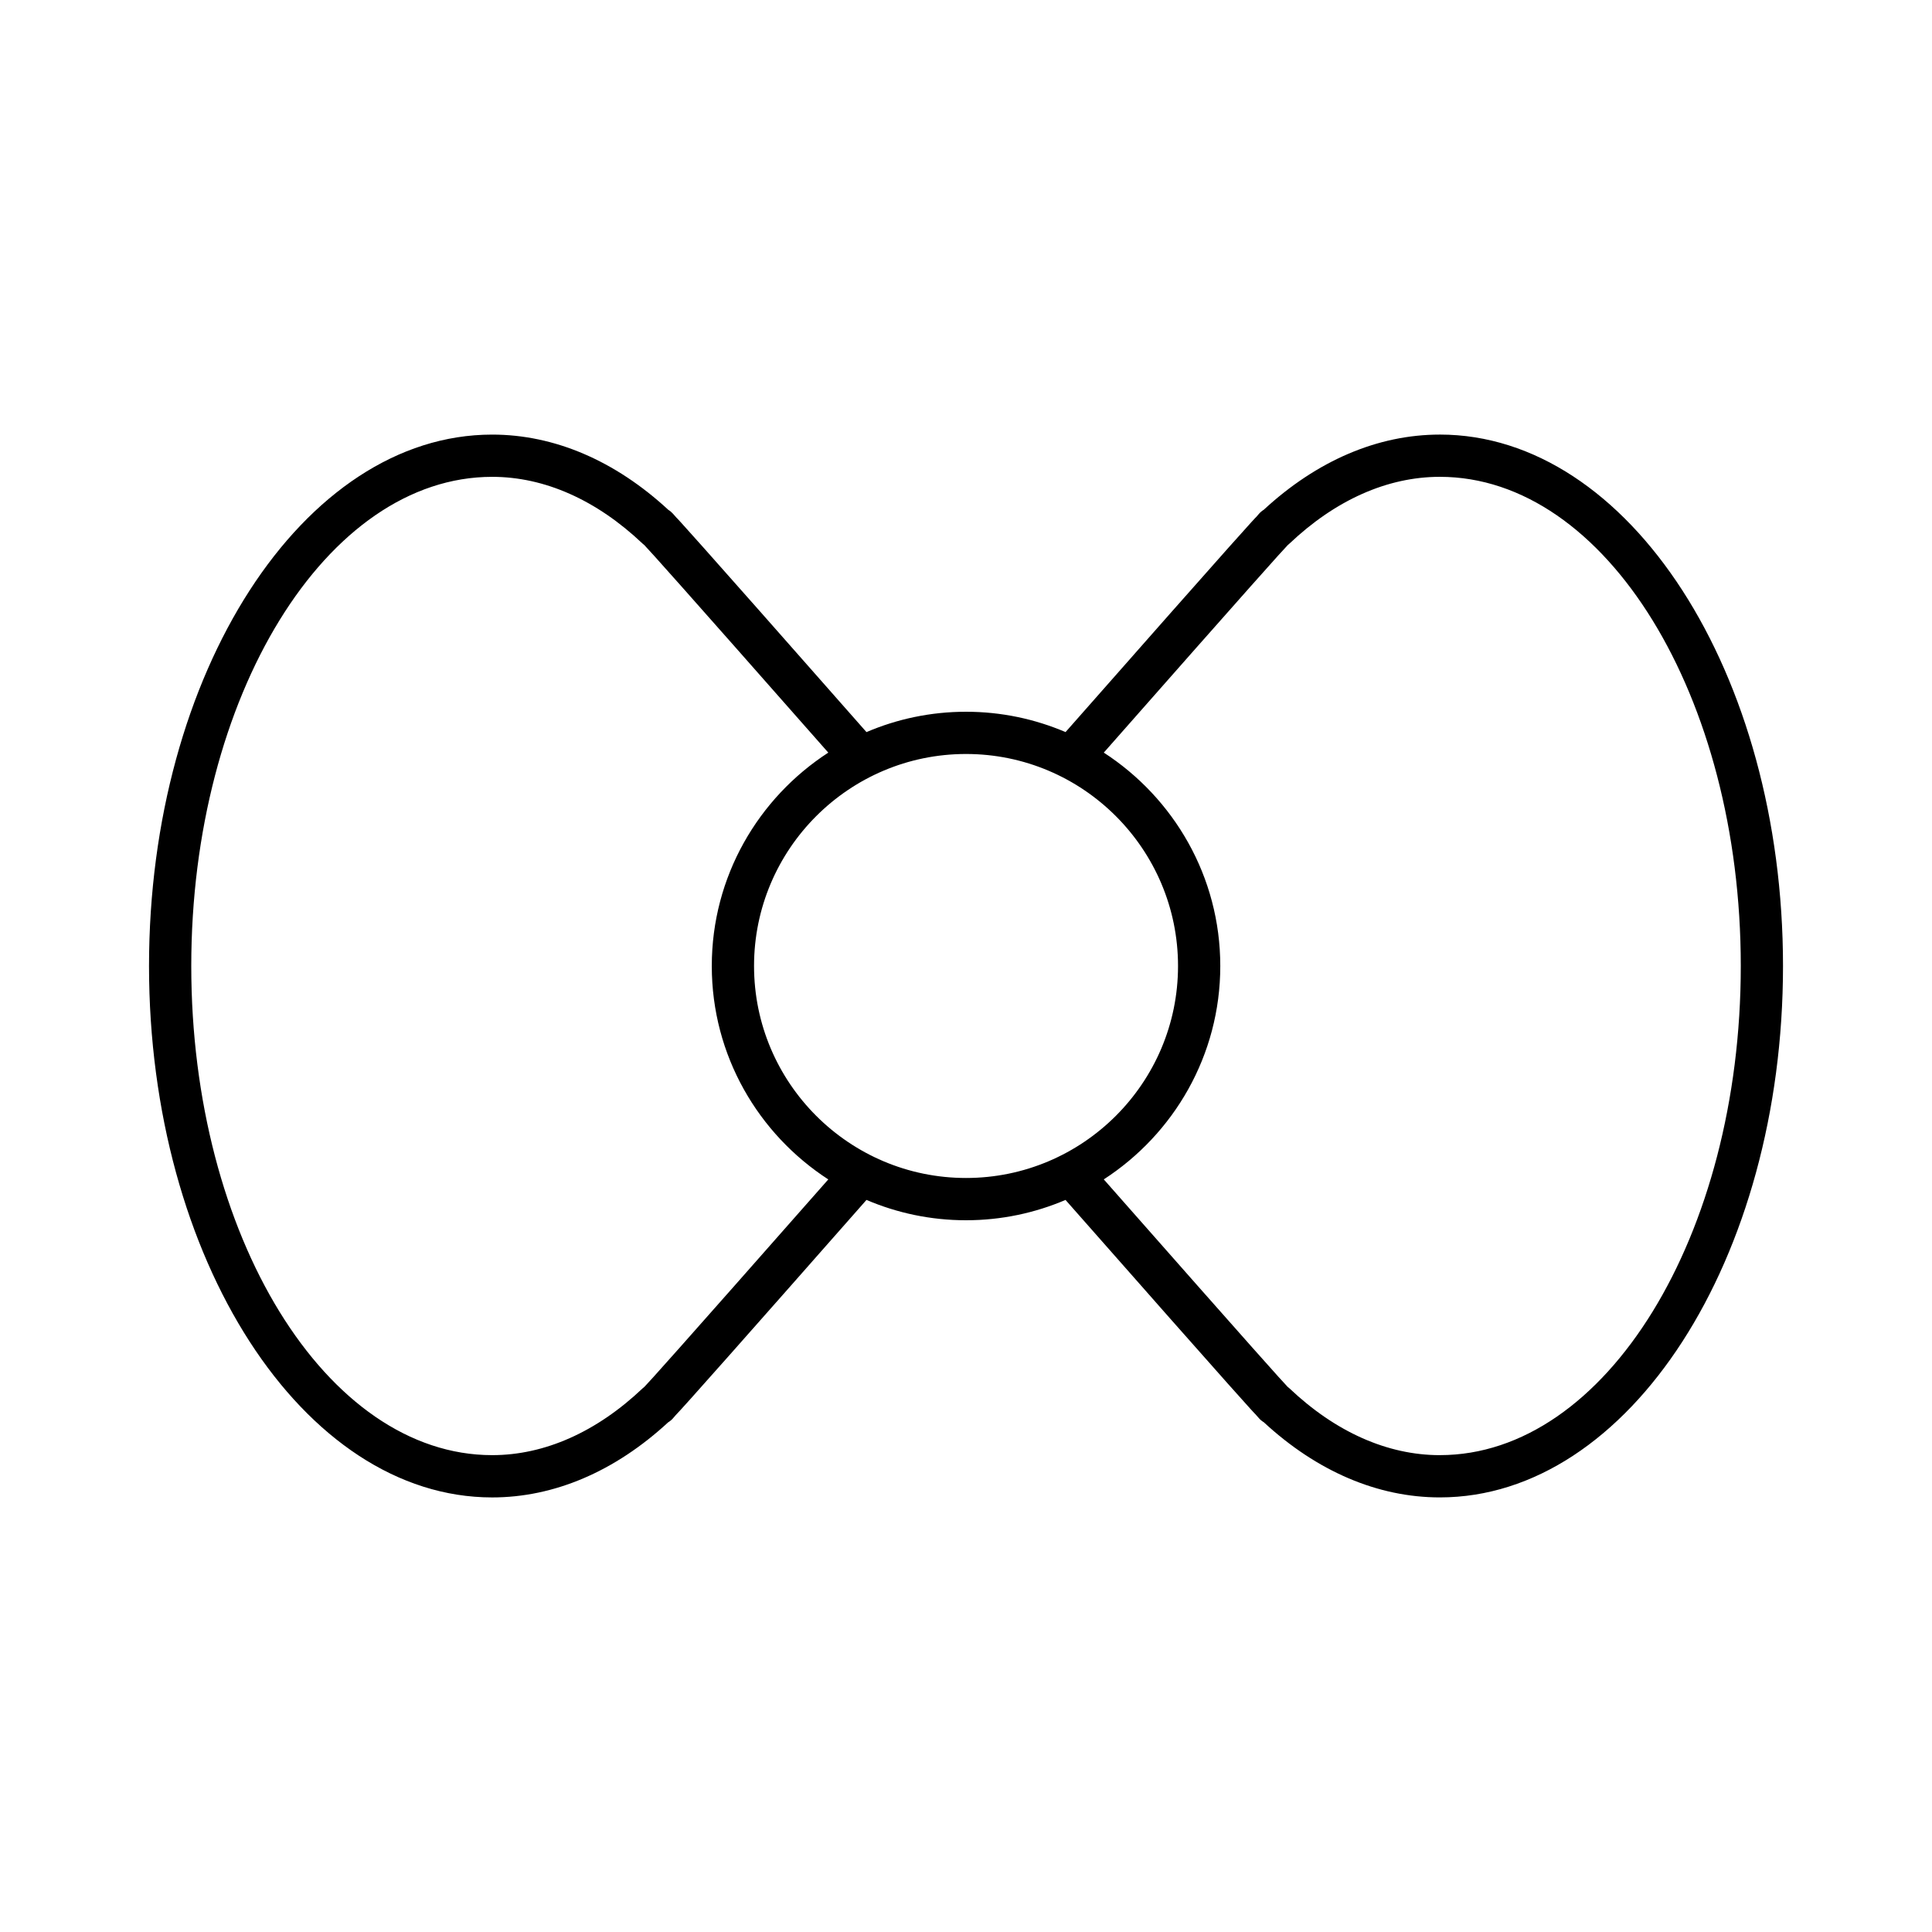
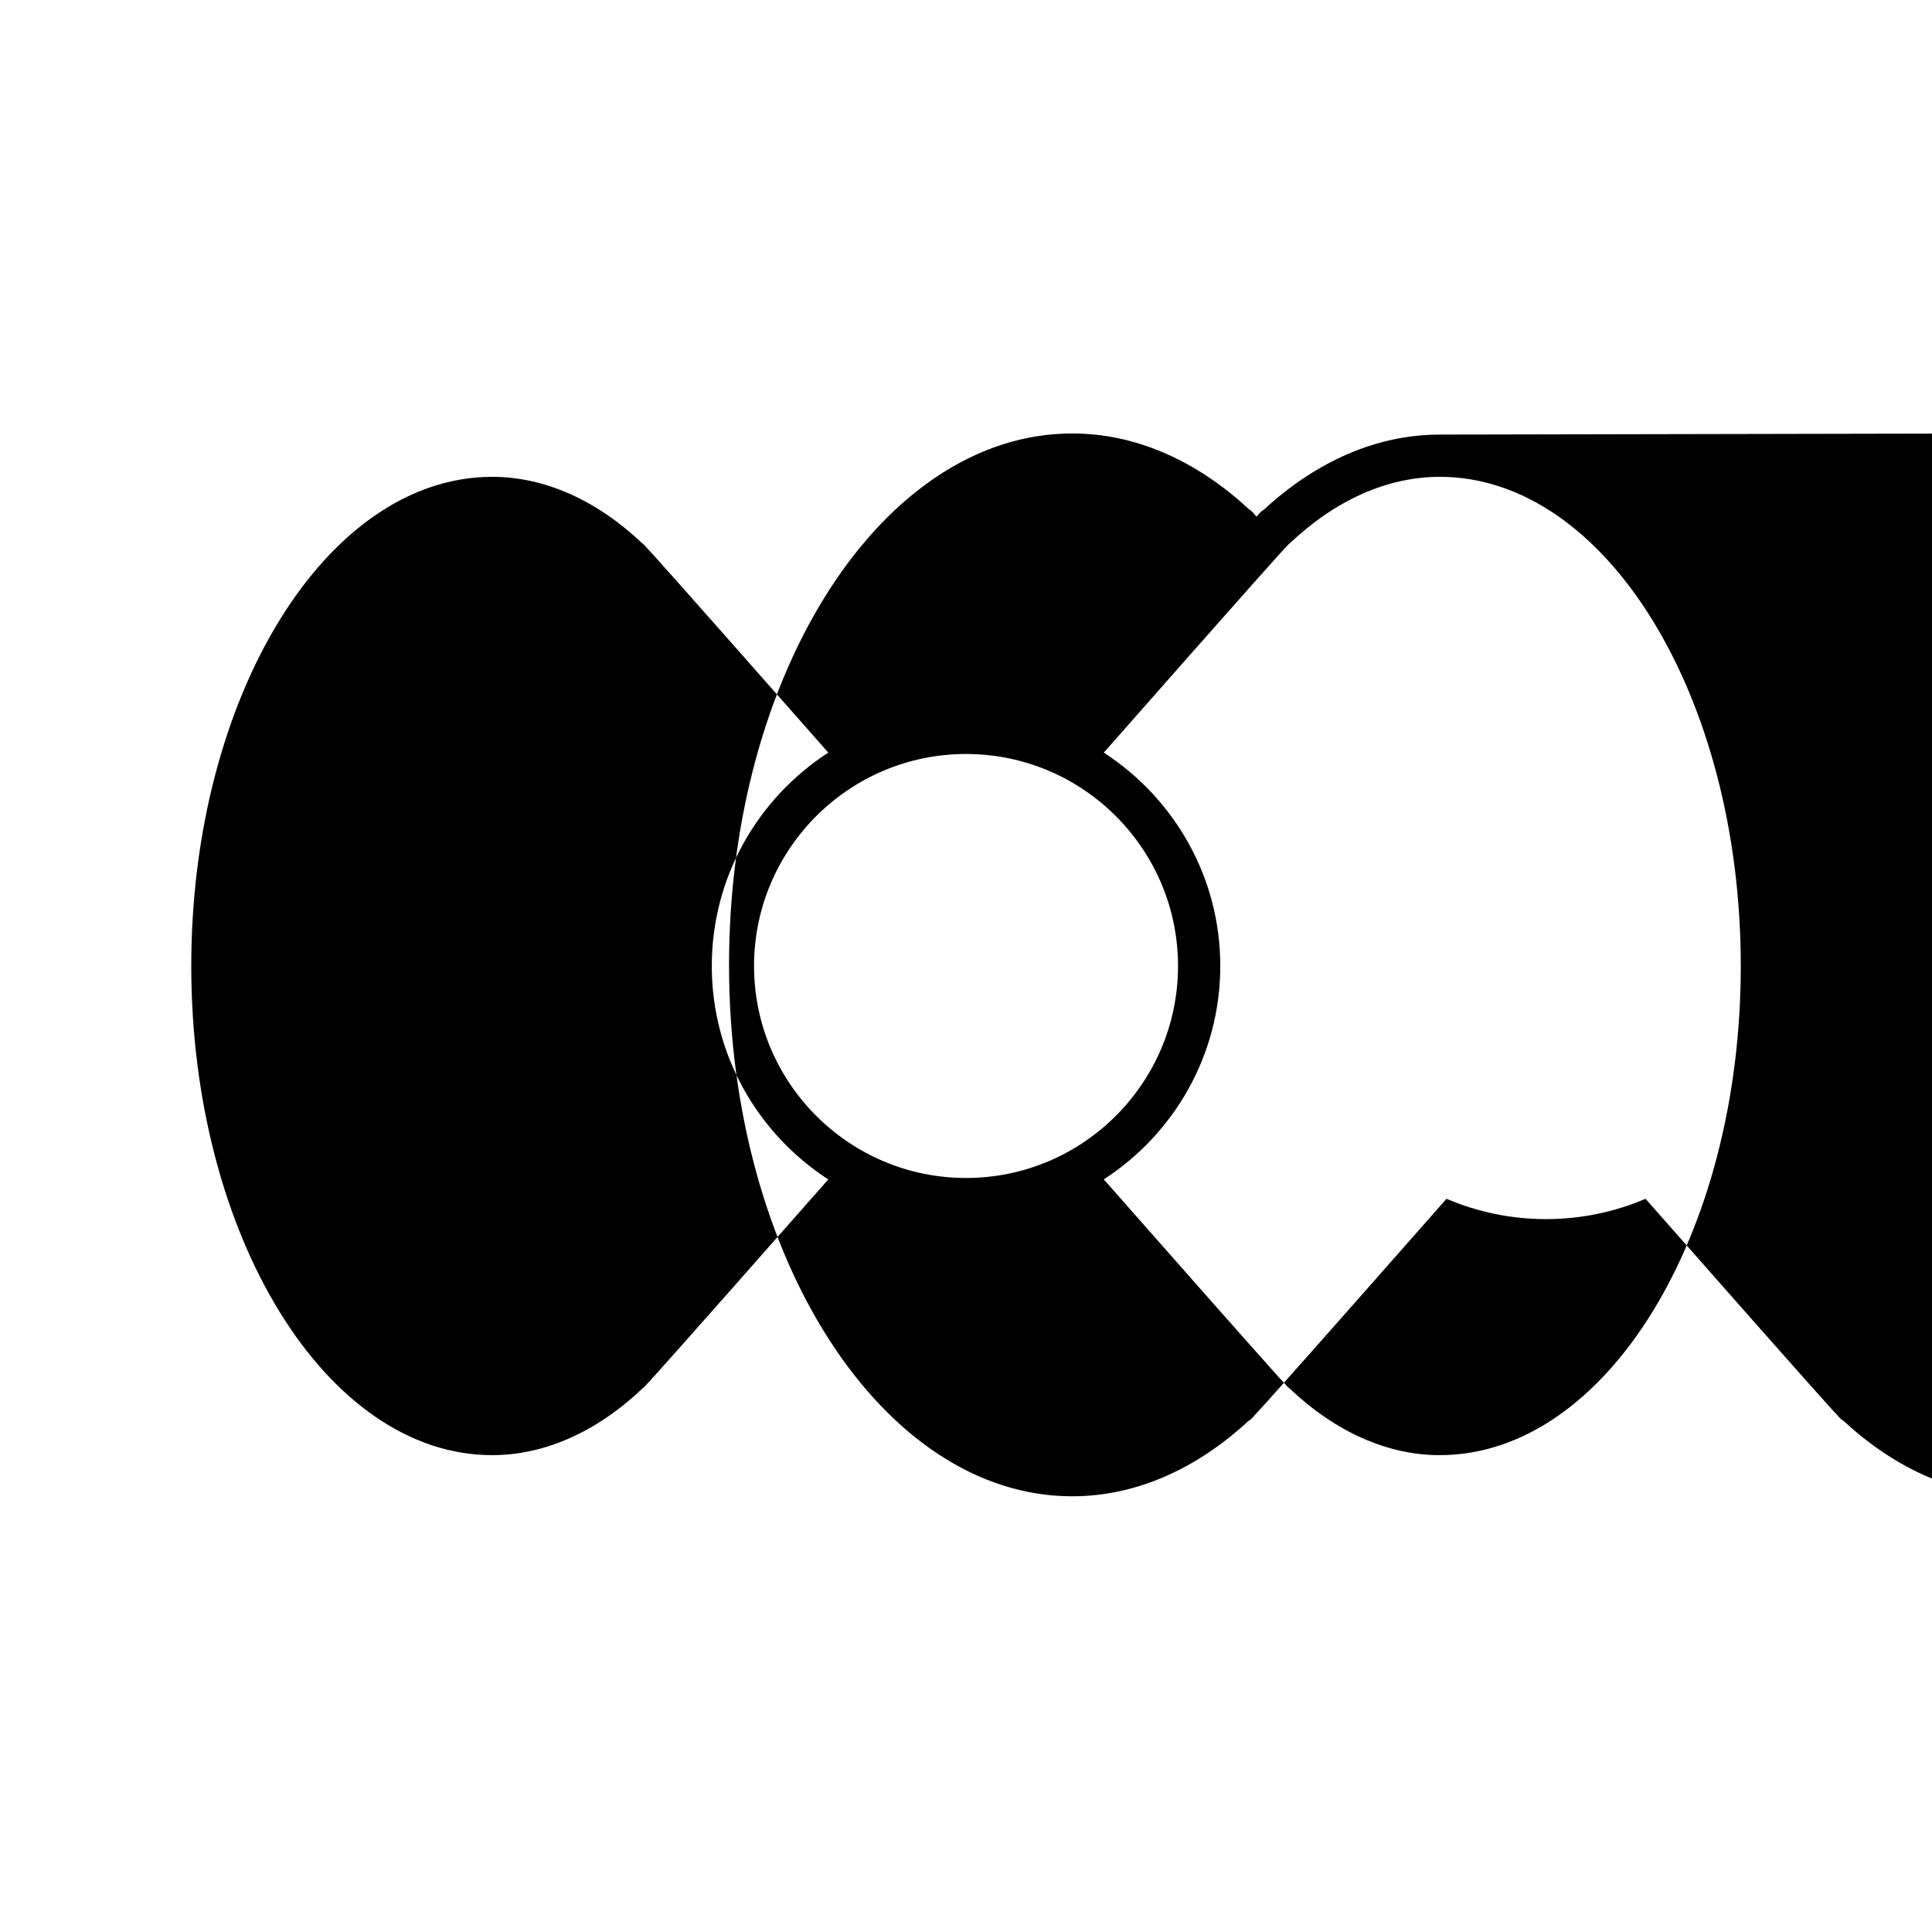
<svg xmlns="http://www.w3.org/2000/svg" fill="#000000" width="800px" height="800px" version="1.1" viewBox="144 144 512 512">
-   <path d="m525.57 259.17c-16.434 0-32.543 6.887-46.66 19.926-0.465 0.285-0.895 0.645-1.27 1.07l-0.637 0.746c-0.645 0.629-2.371 2.324-50.621 57.098-8.109-3.461-17.023-5.387-26.379-5.387-9.359 0-18.273 1.926-26.379 5.391-48.227-54.758-50.023-56.52-50.332-56.801l-0.926-1.047c-0.367-0.414-0.781-0.762-1.234-1.035-14.125-13.062-30.25-19.957-46.695-19.957-50.148 0-90.945 63.176-90.945 140.83s40.797 140.83 90.945 140.83c16.418 0 32.516-6.875 46.625-19.895 0.48-0.289 0.926-0.656 1.305-1.094l0.691-0.805c1.574-1.539 18.609-20.762 50.566-57.047 8.105 3.461 17.02 5.387 26.375 5.387 9.355 0 18.27-1.926 26.375-5.387 48.184 54.707 49.977 56.469 50.285 56.746l0.977 1.105c0.371 0.422 0.801 0.777 1.27 1.055 14.117 13.047 30.227 19.93 46.664 19.93 50.148 0 90.945-63.176 90.945-140.83s-40.797-140.83-90.945-140.83zm-210.62 252.16-0.164 0.184c-0.16 0.121-0.316 0.254-0.469 0.395-12.219 11.594-26.008 17.719-39.879 17.719-43.973 0-79.75-58.156-79.75-129.63 0-71.48 35.777-129.63 79.75-129.63 13.871 0 27.66 6.129 39.879 17.719 0.152 0.141 0.312 0.277 0.477 0.402l0.379 0.422c0.91 0.91 8.586 9.43 48.332 54.543-18.551 12.016-30.875 32.852-30.875 56.551s12.328 44.535 30.875 56.551c-41.188 46.758-47.551 53.762-48.555 54.781zm85.059-55.152c-30.98 0-56.18-25.203-56.18-56.18-0.004-30.98 25.199-56.184 56.18-56.184 30.977 0 56.18 25.203 56.18 56.184 0 30.977-25.203 56.18-56.18 56.18zm125.57 73.453c-13.871 0-27.66-6.129-39.879-17.719-0.16-0.148-0.328-0.289-0.5-0.418l-0.402-0.449c-0.734-0.734-7.074-7.715-48.285-54.496 18.547-12.016 30.875-32.855 30.875-56.551s-12.324-44.531-30.871-56.547c39.766-45.141 47.438-53.652 48.602-54.832l0.137-0.156c0.152-0.117 0.301-0.242 0.441-0.379 12.219-11.594 26.008-17.719 39.879-17.719 43.973 0 79.75 58.156 79.75 129.63 0.004 71.477-35.773 129.63-79.746 129.63z" />
+   <path d="m525.57 259.17c-16.434 0-32.543 6.887-46.66 19.926-0.465 0.285-0.895 0.645-1.27 1.07l-0.637 0.746l-0.926-1.047c-0.367-0.414-0.781-0.762-1.234-1.035-14.125-13.062-30.25-19.957-46.695-19.957-50.148 0-90.945 63.176-90.945 140.83s40.797 140.83 90.945 140.83c16.418 0 32.516-6.875 46.625-19.895 0.48-0.289 0.926-0.656 1.305-1.094l0.691-0.805c1.574-1.539 18.609-20.762 50.566-57.047 8.105 3.461 17.02 5.387 26.375 5.387 9.355 0 18.27-1.926 26.375-5.387 48.184 54.707 49.977 56.469 50.285 56.746l0.977 1.105c0.371 0.422 0.801 0.777 1.27 1.055 14.117 13.047 30.227 19.93 46.664 19.93 50.148 0 90.945-63.176 90.945-140.83s-40.797-140.83-90.945-140.83zm-210.62 252.16-0.164 0.184c-0.16 0.121-0.316 0.254-0.469 0.395-12.219 11.594-26.008 17.719-39.879 17.719-43.973 0-79.75-58.156-79.75-129.63 0-71.48 35.777-129.63 79.75-129.63 13.871 0 27.66 6.129 39.879 17.719 0.152 0.141 0.312 0.277 0.477 0.402l0.379 0.422c0.91 0.91 8.586 9.43 48.332 54.543-18.551 12.016-30.875 32.852-30.875 56.551s12.328 44.535 30.875 56.551c-41.188 46.758-47.551 53.762-48.555 54.781zm85.059-55.152c-30.98 0-56.18-25.203-56.18-56.18-0.004-30.98 25.199-56.184 56.18-56.184 30.977 0 56.18 25.203 56.18 56.184 0 30.977-25.203 56.18-56.18 56.18zm125.57 73.453c-13.871 0-27.66-6.129-39.879-17.719-0.16-0.148-0.328-0.289-0.5-0.418l-0.402-0.449c-0.734-0.734-7.074-7.715-48.285-54.496 18.547-12.016 30.875-32.855 30.875-56.551s-12.324-44.531-30.871-56.547c39.766-45.141 47.438-53.652 48.602-54.832l0.137-0.156c0.152-0.117 0.301-0.242 0.441-0.379 12.219-11.594 26.008-17.719 39.879-17.719 43.973 0 79.75 58.156 79.75 129.63 0.004 71.477-35.773 129.63-79.746 129.63z" />
</svg>